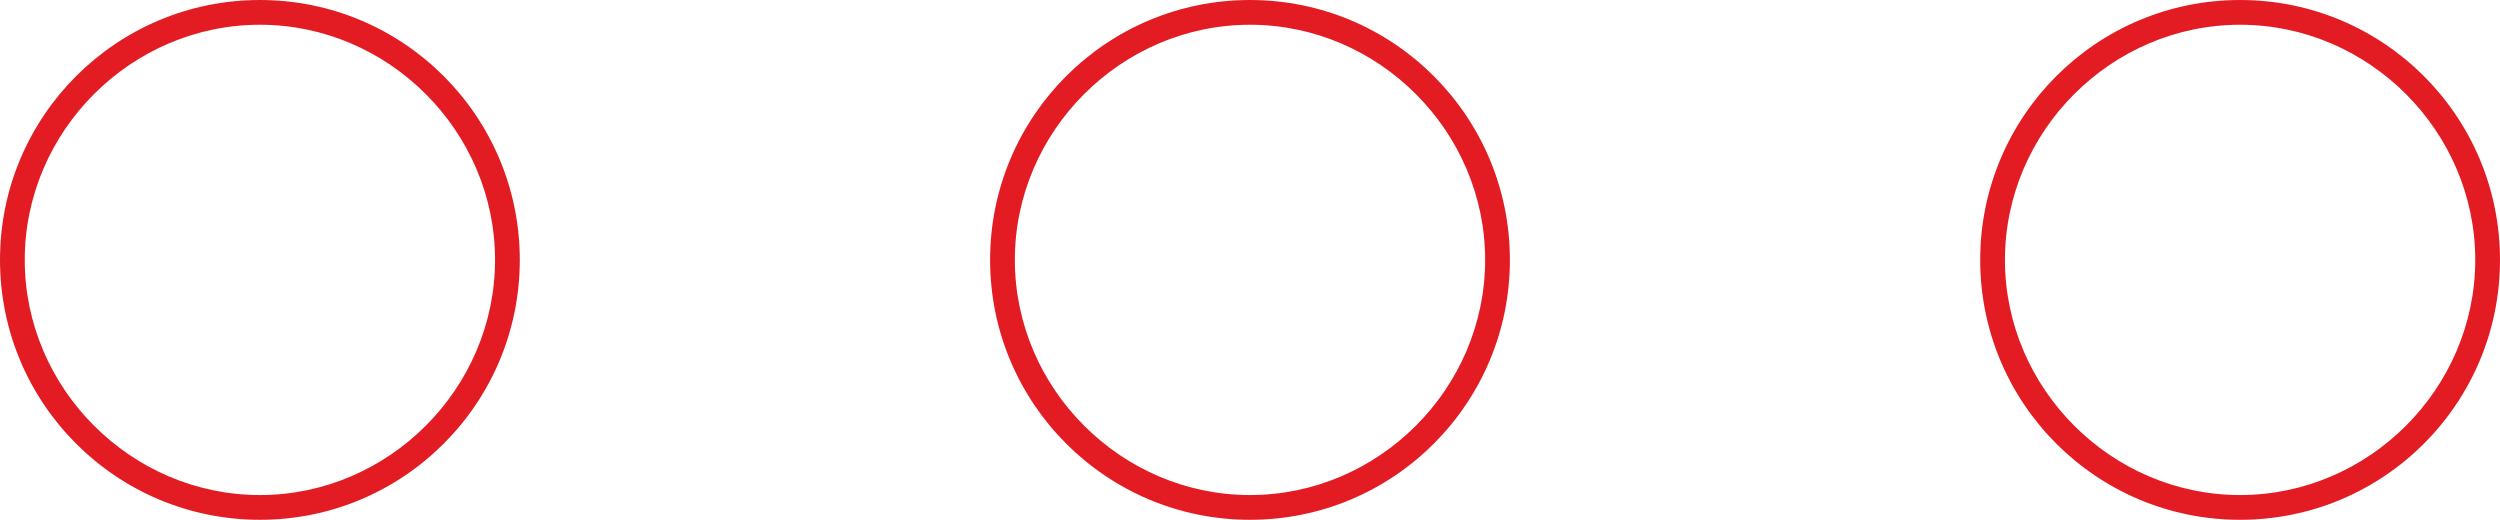
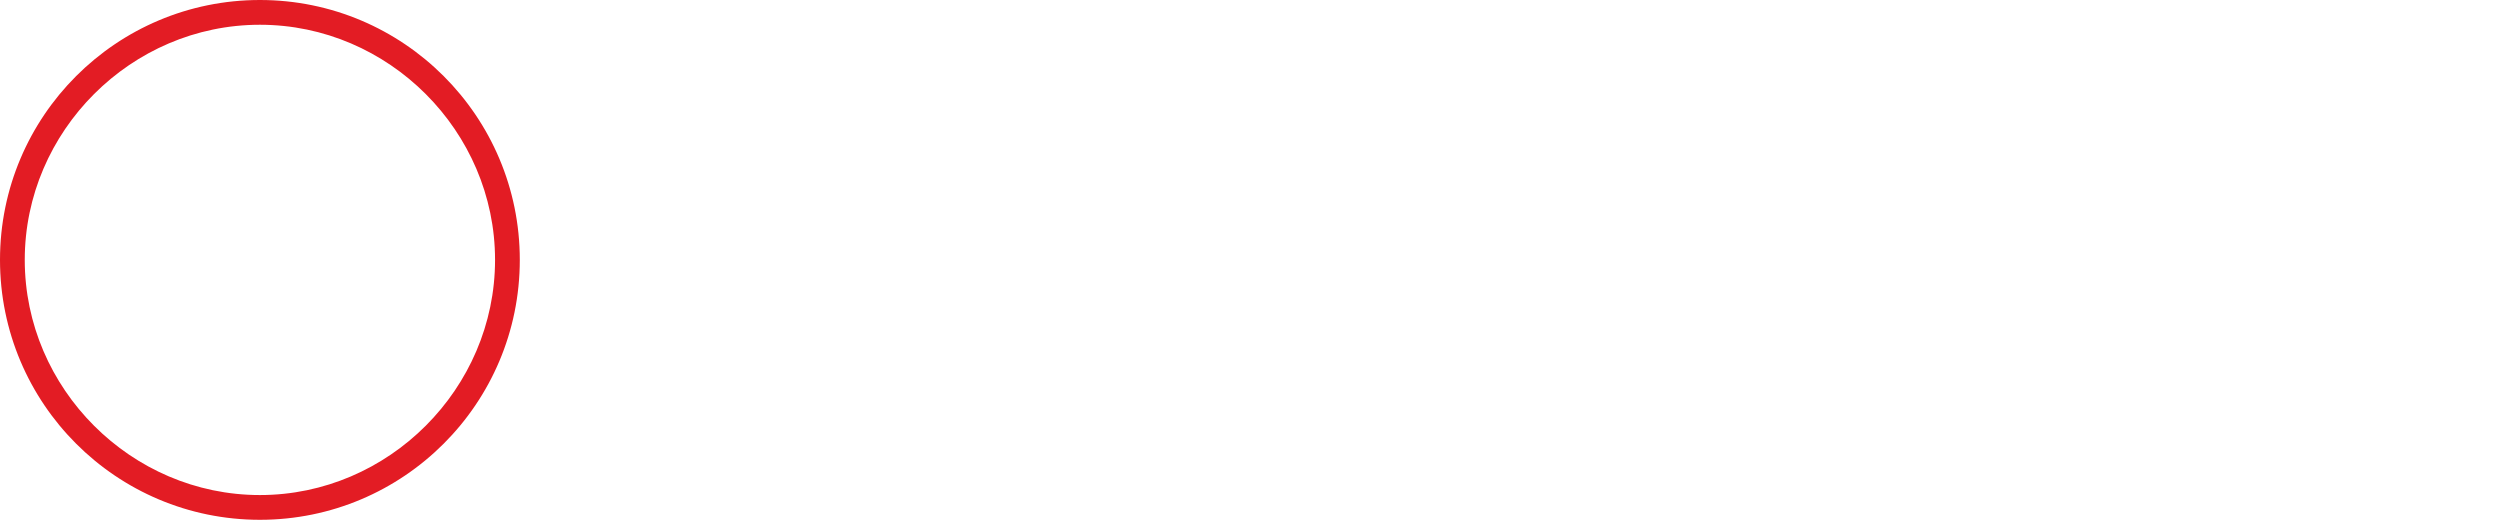
<svg xmlns="http://www.w3.org/2000/svg" version="1.1" id="Layer_1" x="0px" y="0px" viewBox="0 0 101 21" style="enable-background:new 0 0 101 21;" xml:space="preserve">
  <style type="text/css">
	.st0{fill:#E31C24;}
</style>
  <g>
    <path class="st0" d="M10.5,21C4.7,21,0,16.3,0,10.5C0,4.7,4.7,0,10.5,0S21,4.7,21,10.5C21,16.3,16.3,21,10.5,21z M10.5,1   C5.3,1,1,5.3,1,10.5S5.3,20,10.5,20s9.5-4.3,9.5-9.5S15.7,1,10.5,1z" />
-     <path class="st0" d="M50.5,21C44.7,21,40,16.3,40,10.5C40,4.7,44.7,0,50.5,0C56.3,0,61,4.7,61,10.5C61,16.3,56.3,21,50.5,21z    M50.5,1C45.3,1,41,5.3,41,10.5s4.3,9.5,9.5,9.5s9.5-4.3,9.5-9.5S55.7,1,50.5,1z" />
-     <path class="st0" d="M90.5,21C84.7,21,80,16.3,80,10.5C80,4.7,84.7,0,90.5,0S101,4.7,101,10.5C101,16.3,96.3,21,90.5,21z M90.5,1   C85.3,1,81,5.3,81,10.5s4.3,9.5,9.5,9.5s9.5-4.3,9.5-9.5S95.7,1,90.5,1z" />
  </g>
</svg>